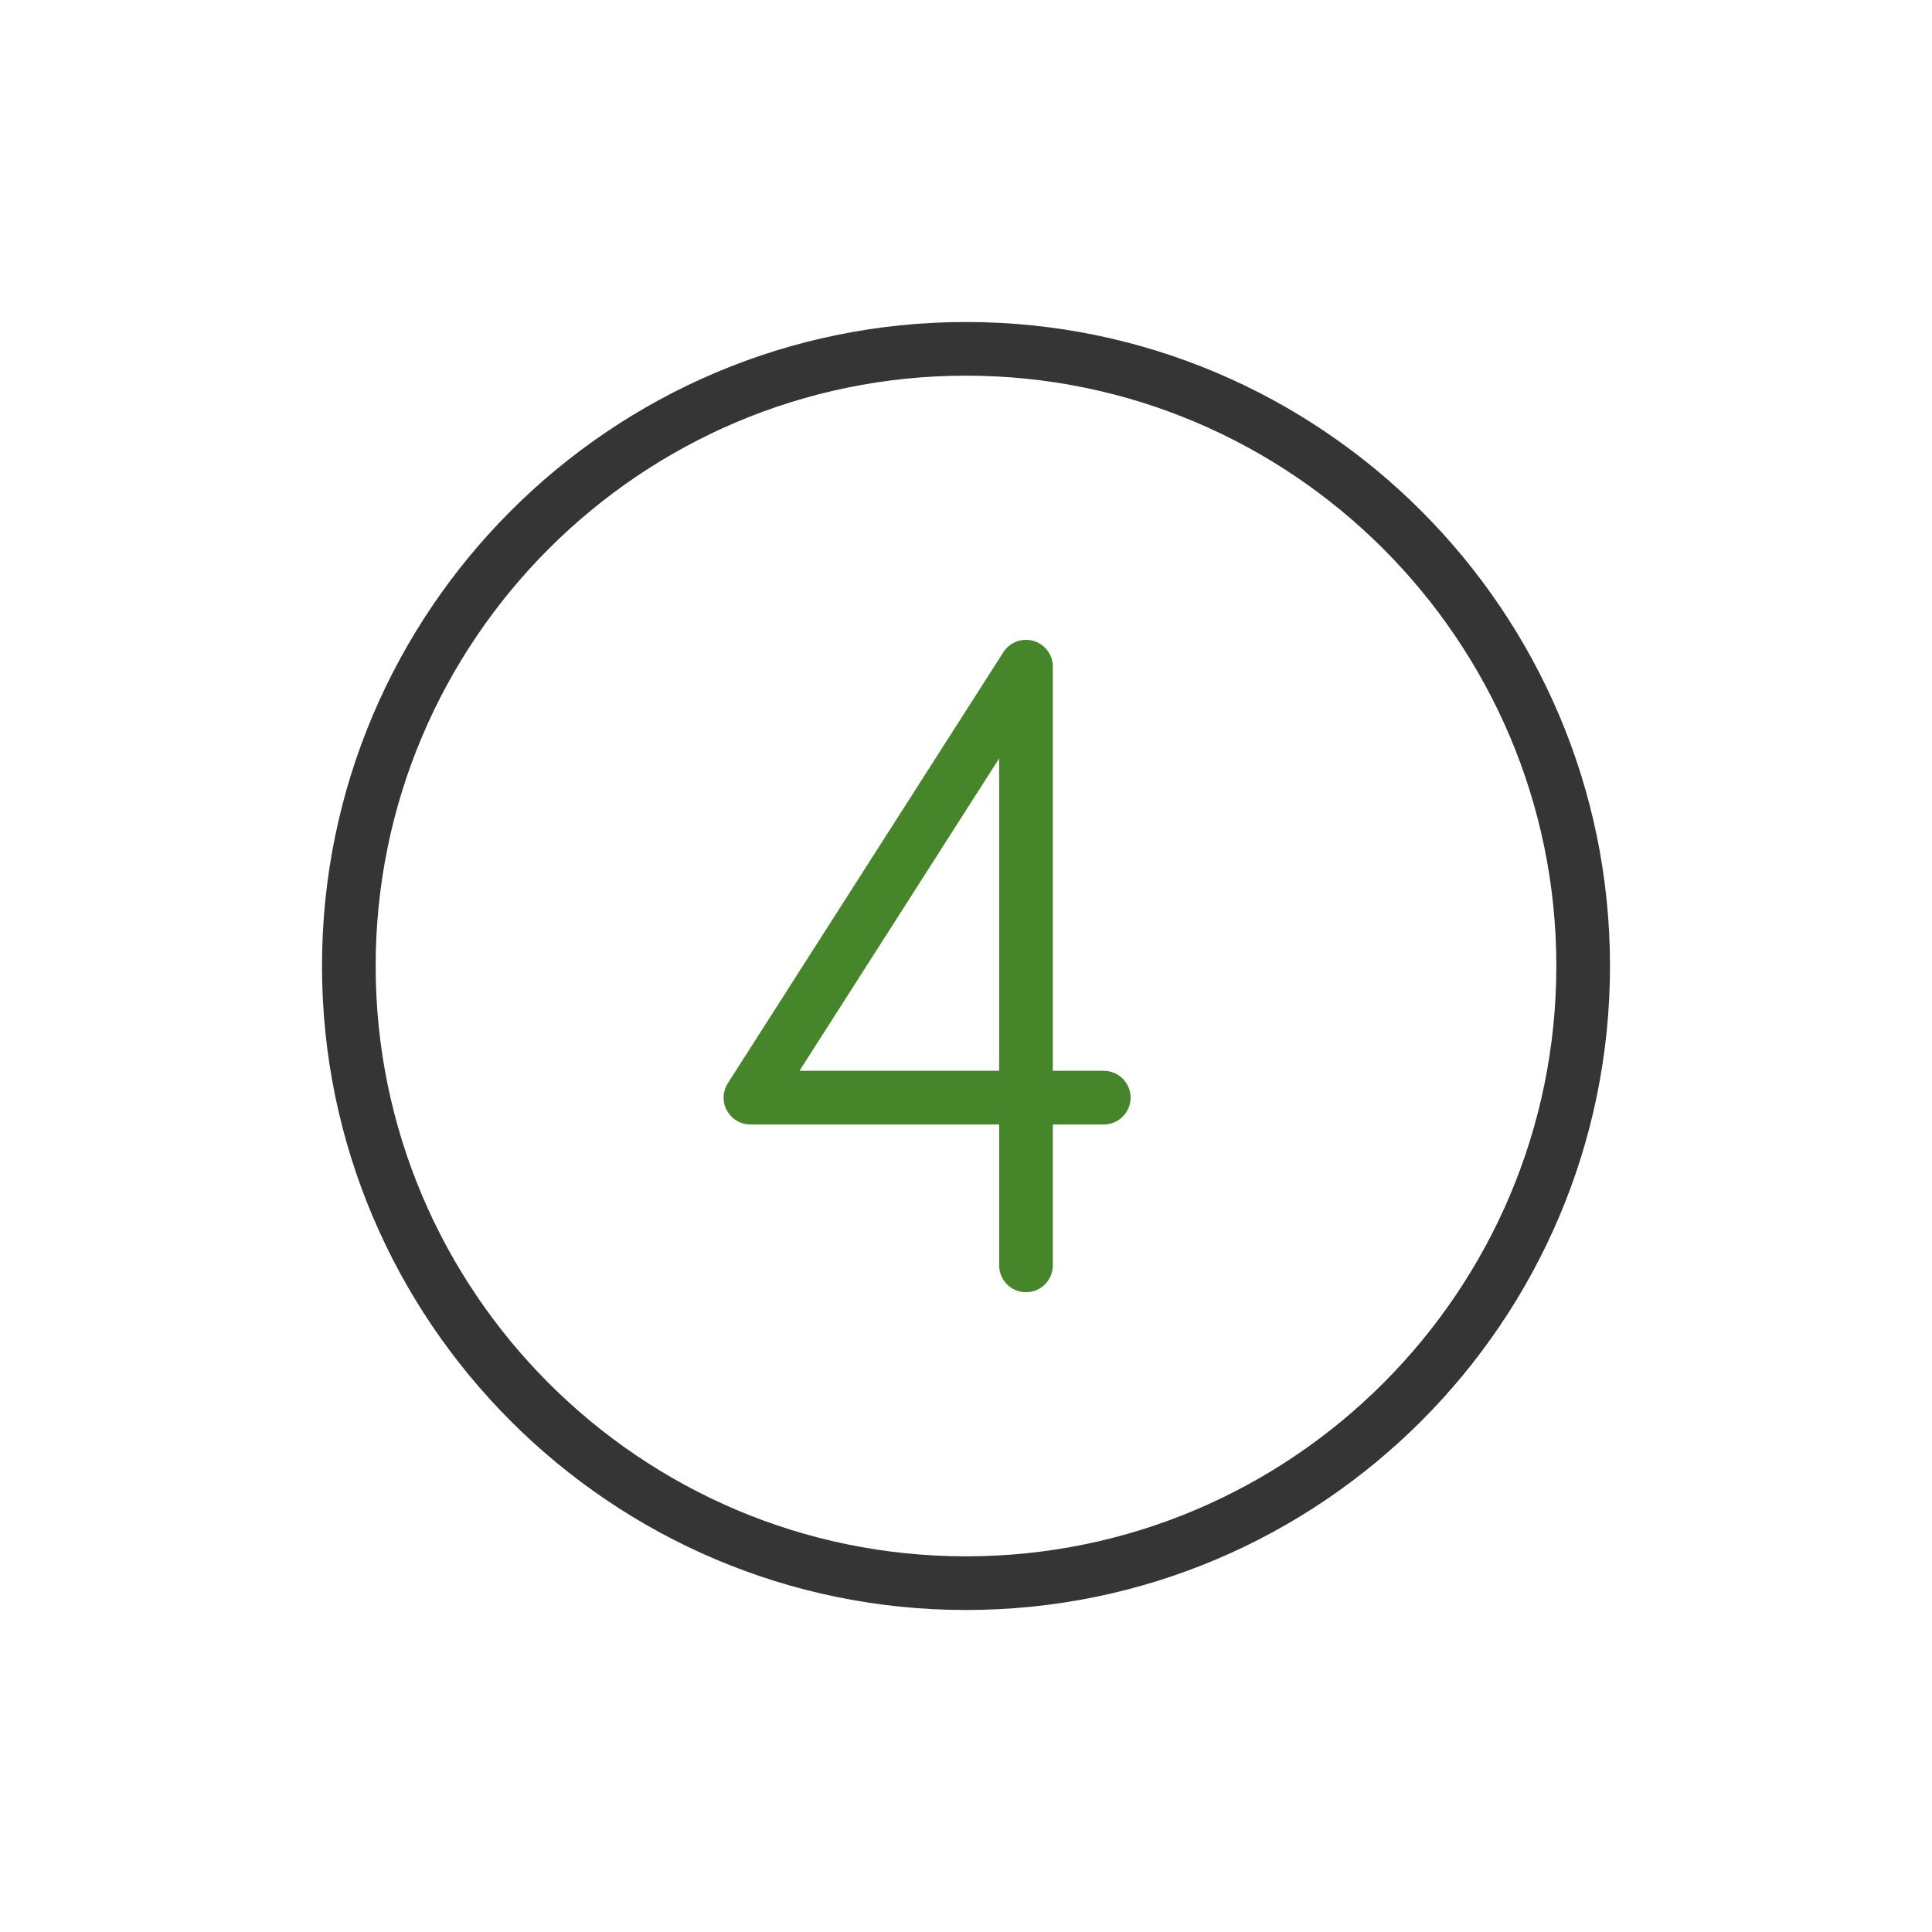
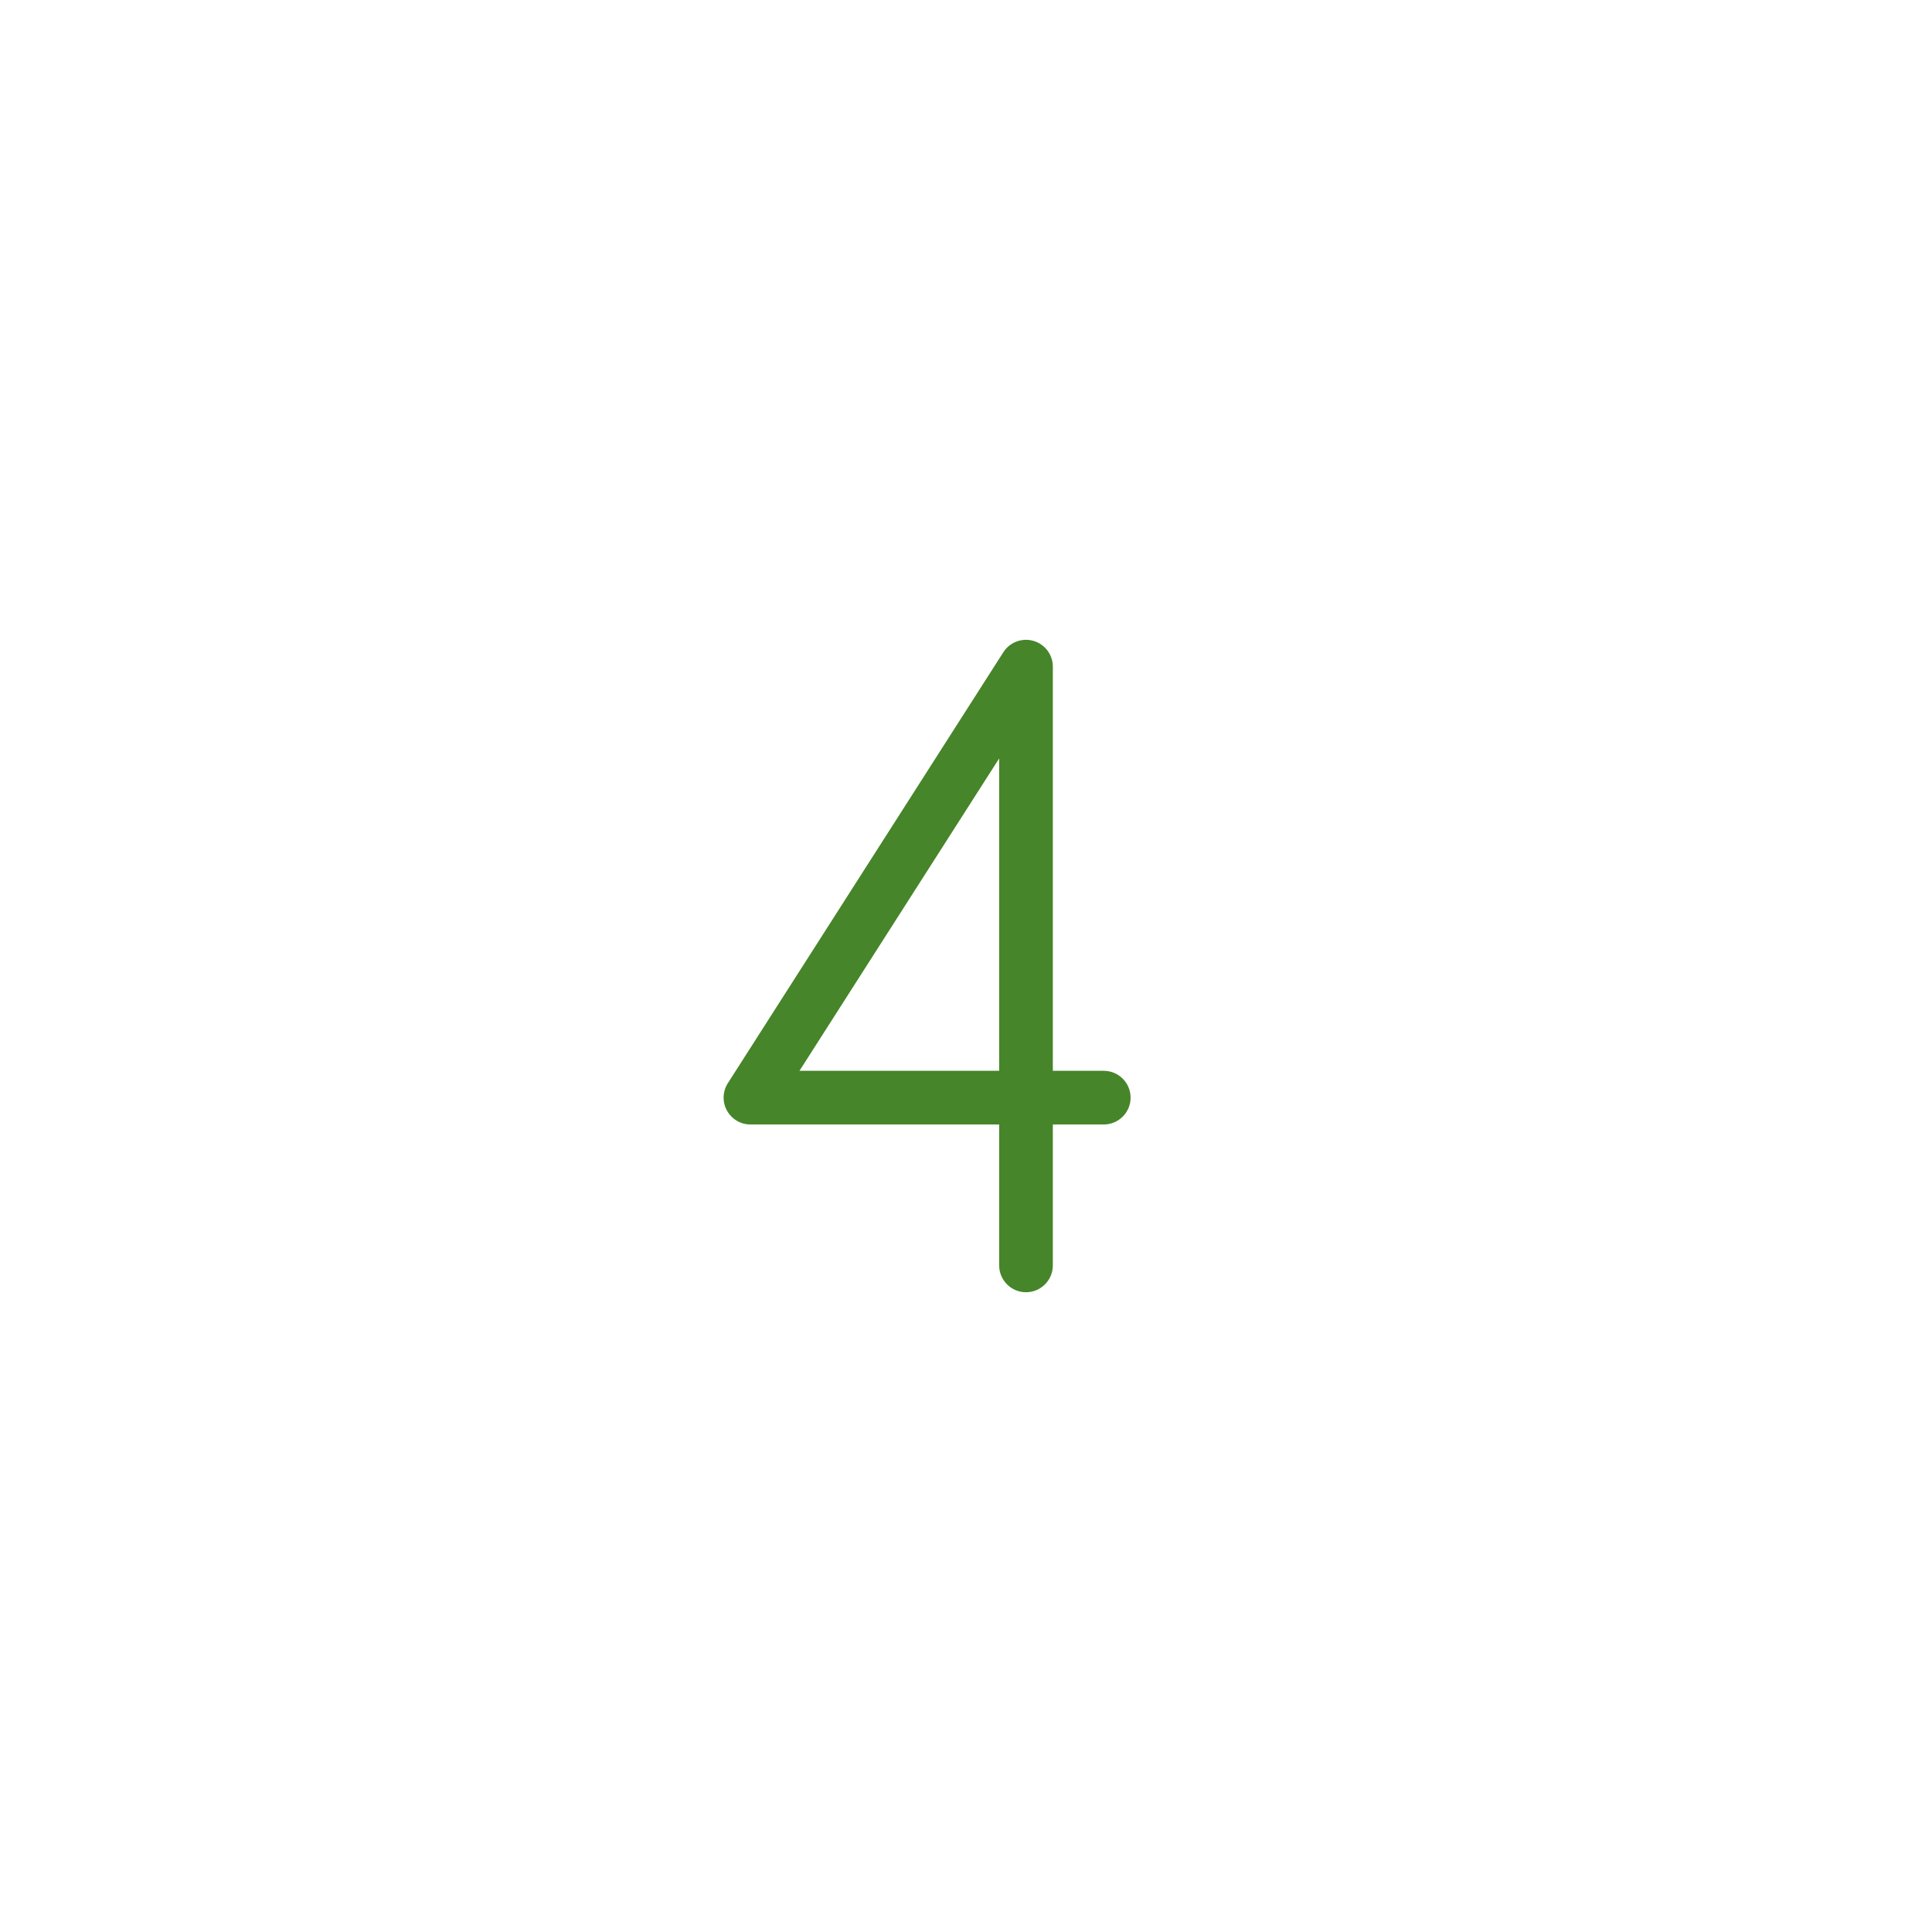
<svg xmlns="http://www.w3.org/2000/svg" id="Icon_-_Outlines_GREEN" viewBox="0 0 360 360">
  <defs>
    <style>.cls-1{fill:#468529;}.cls-2{fill:#353535;}</style>
  </defs>
-   <path class="cls-2" d="m180,300c-66.17,0-120-53.83-120-120s53.83-120,120-120,120,53.83,120,120-53.83,120-120,120Zm0-230c-60.65,0-110,49.35-110,110s49.35,110,110,110,110-49.35,110-110-49.35-110-110-110Z" />
  <path class="cls-1" d="m191.18,240.79c-2.76,0-5-2.24-5-5v-26.26h-46.34c-1.83,0-3.51-1-4.39-2.6-.88-1.6-.81-3.56.17-5.09l51.34-80.31c1.2-1.87,3.48-2.73,5.62-2.11,2.13.62,3.6,2.58,3.6,4.8v75.31h9.49c2.76,0,5,2.24,5,5s-2.24,5-5,5h-9.49v26.26c0,2.76-2.24,5-5,5Zm-42.21-41.26h37.21v-58.21l-37.21,58.21Z" />
</svg>